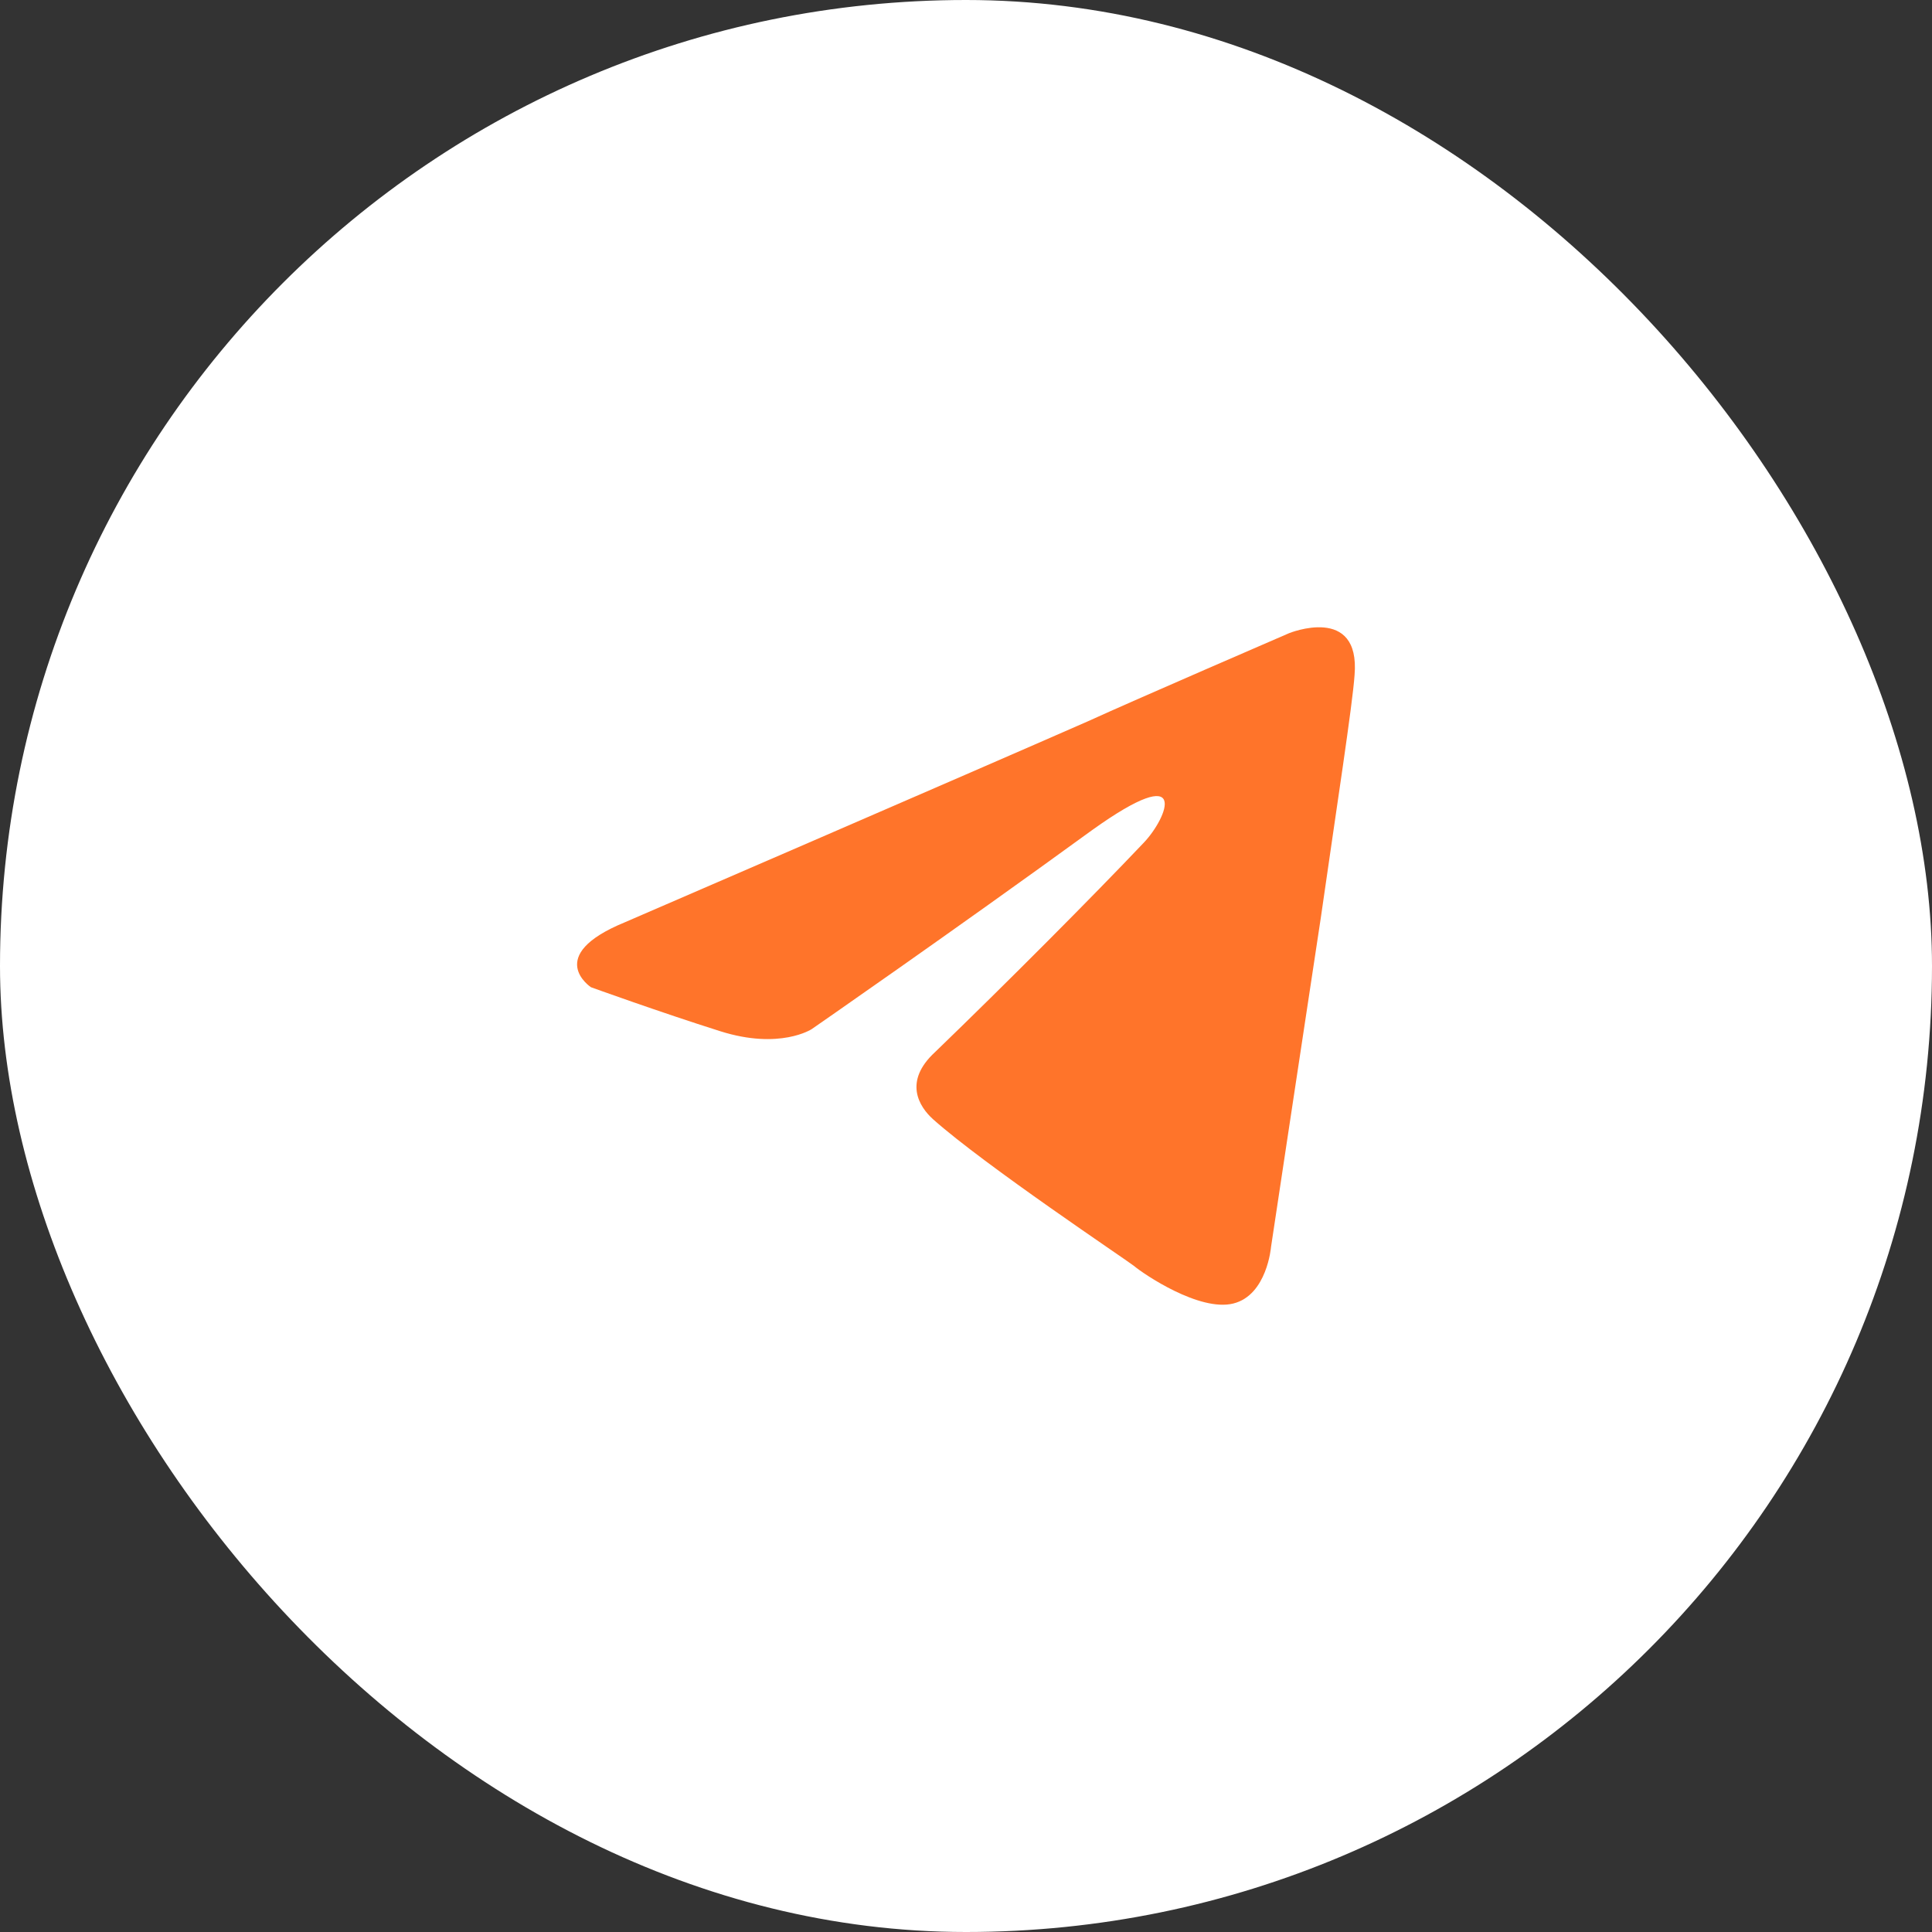
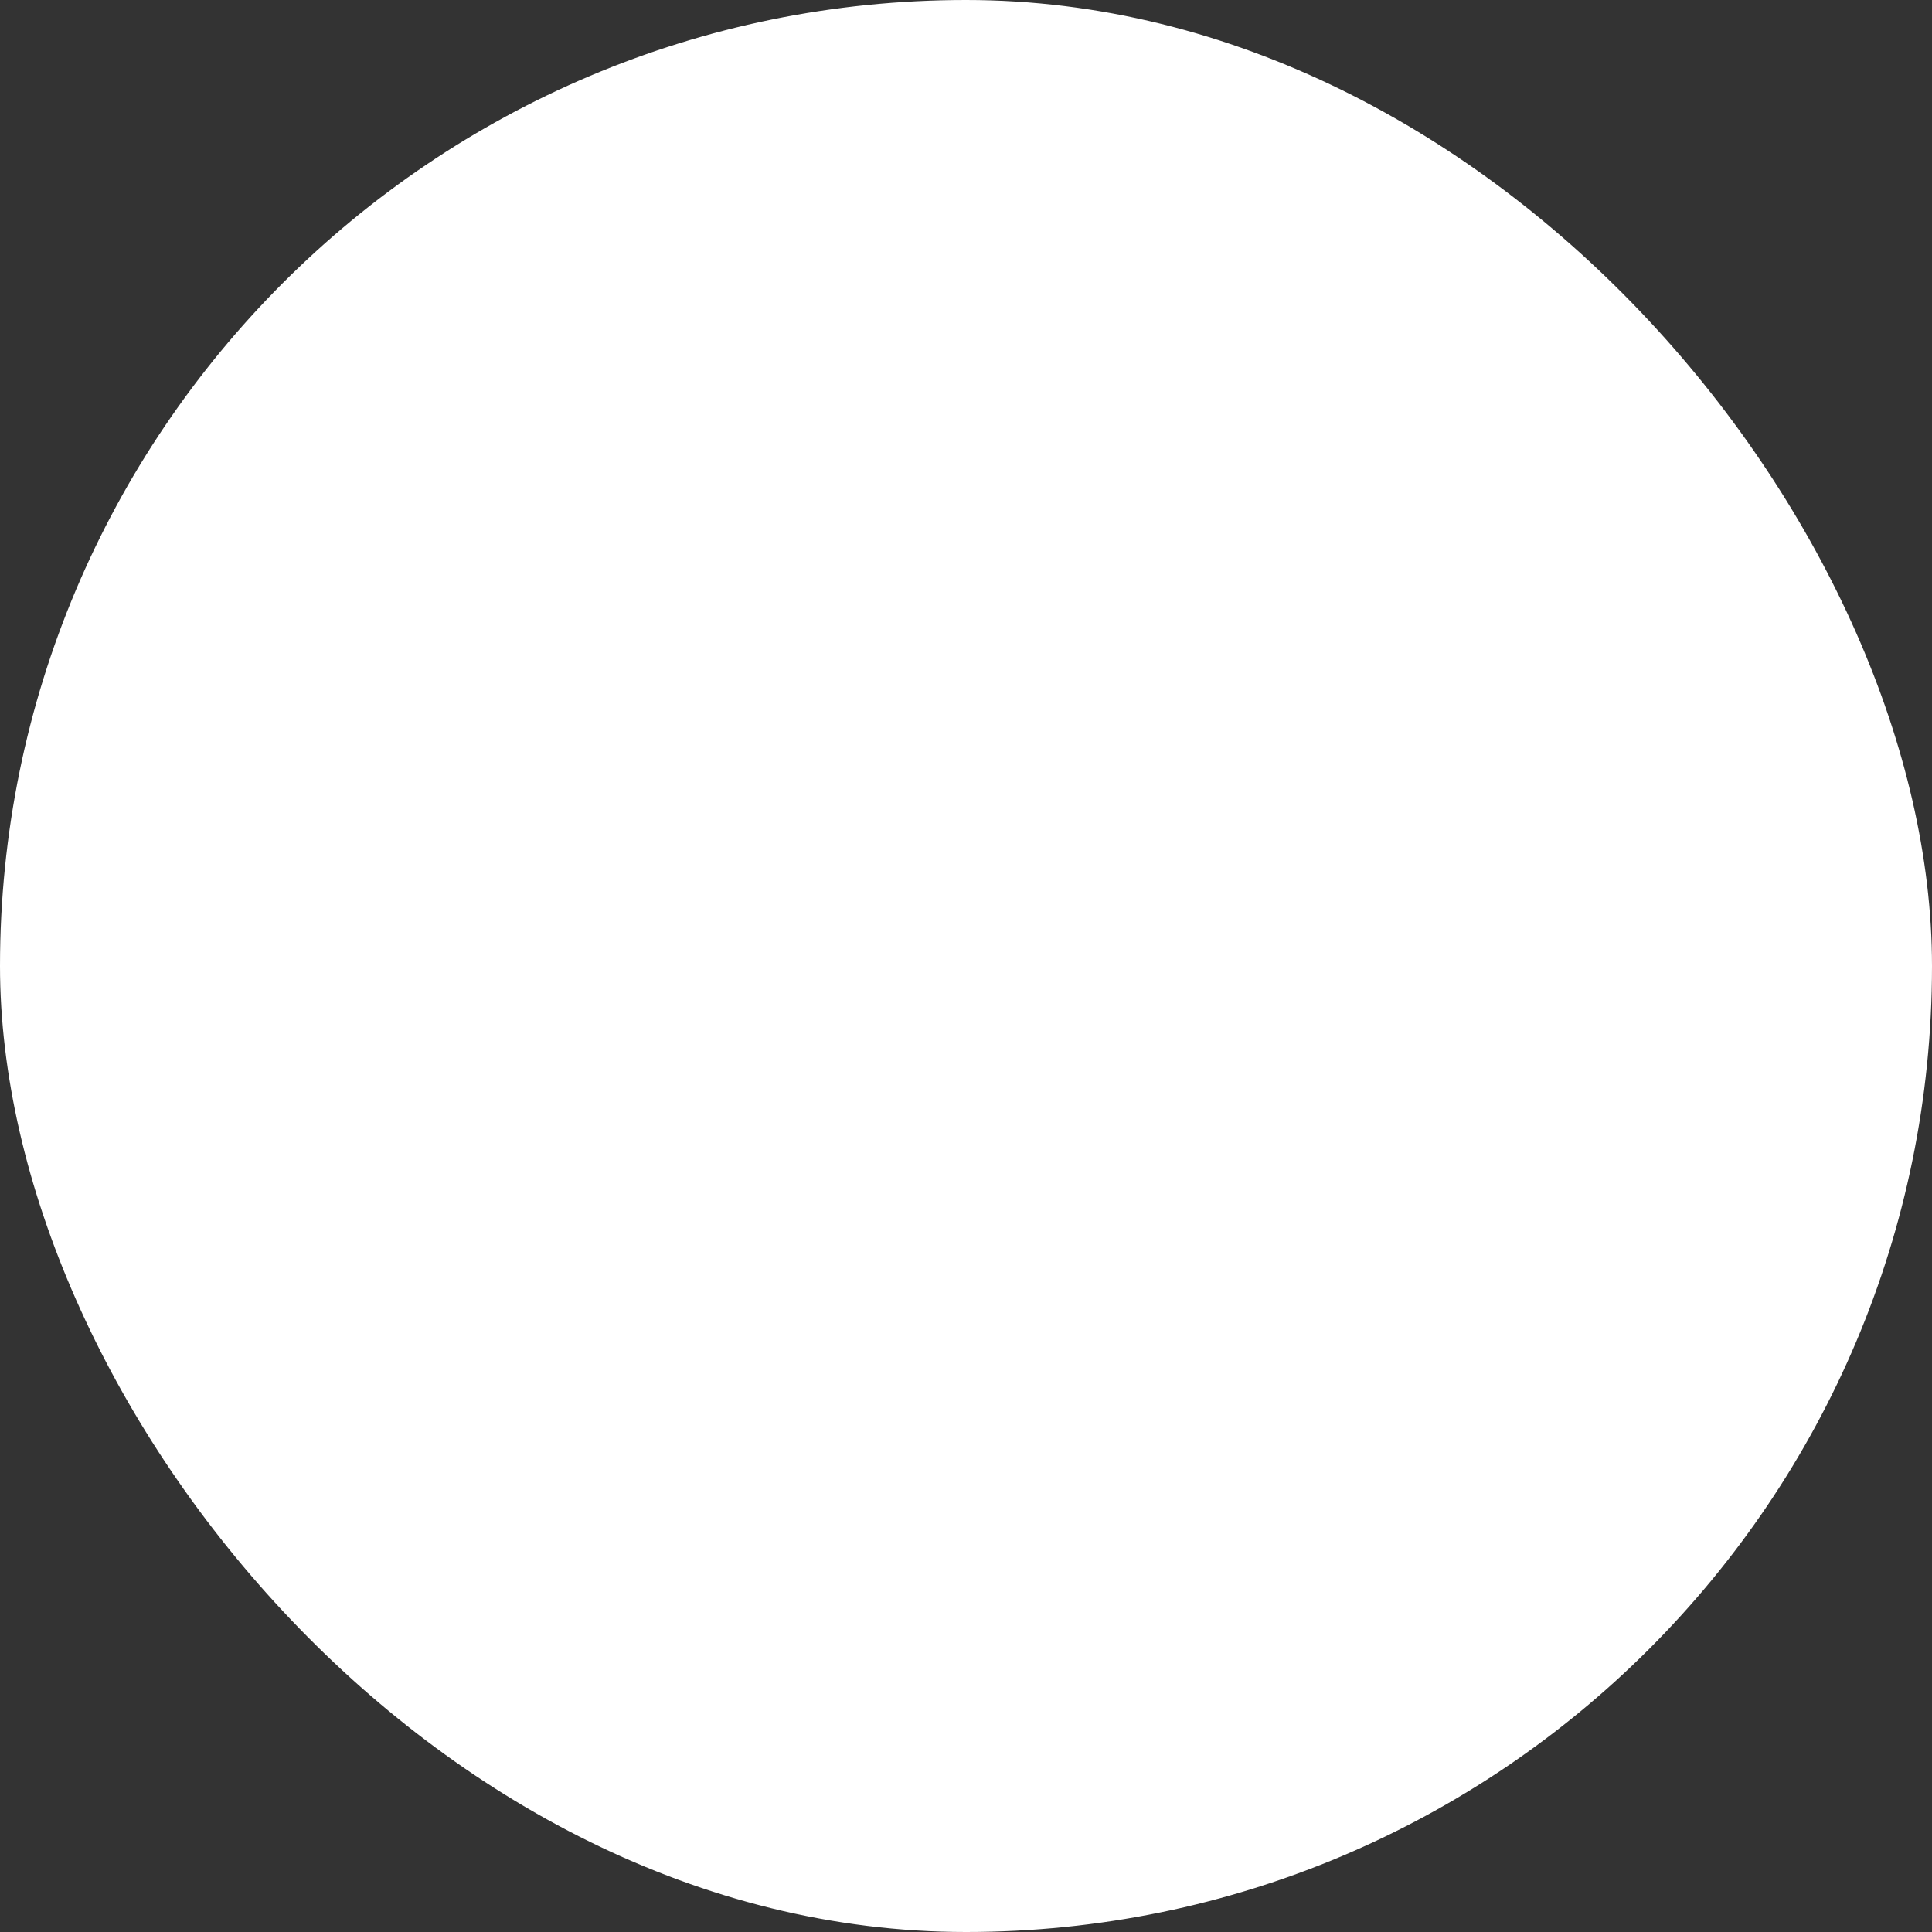
<svg xmlns="http://www.w3.org/2000/svg" width="77" height="77" viewBox="0 0 77 77" fill="none">
  <rect x="0" y="0" width="77" height="77" fill="#333333" stroke="none" />
  <rect width="77" height="77" rx="38.5" fill="white" />
-   <path d="M24.901 36.759C24.901 36.759 38.611 30.832 43.366 28.744C45.189 27.91 51.371 25.238 51.371 25.238C51.371 25.238 54.224 24.07 53.986 26.908C53.907 28.077 53.273 32.167 52.639 36.592C51.688 42.853 50.657 49.698 50.657 49.698C50.657 49.698 50.499 51.618 49.152 51.952C47.804 52.286 45.585 50.783 45.189 50.449C44.872 50.199 39.245 46.442 37.185 44.606C36.63 44.105 35.996 43.103 37.264 41.934C40.117 39.179 43.525 35.757 45.585 33.586C46.536 32.585 47.487 30.247 43.525 33.085C37.898 37.176 32.35 41.016 32.35 41.016C32.35 41.016 31.082 41.851 28.705 41.099C26.327 40.348 23.553 39.346 23.553 39.346C23.553 39.346 21.651 38.094 24.901 36.759Z" fill="#FF742A" />
</svg>